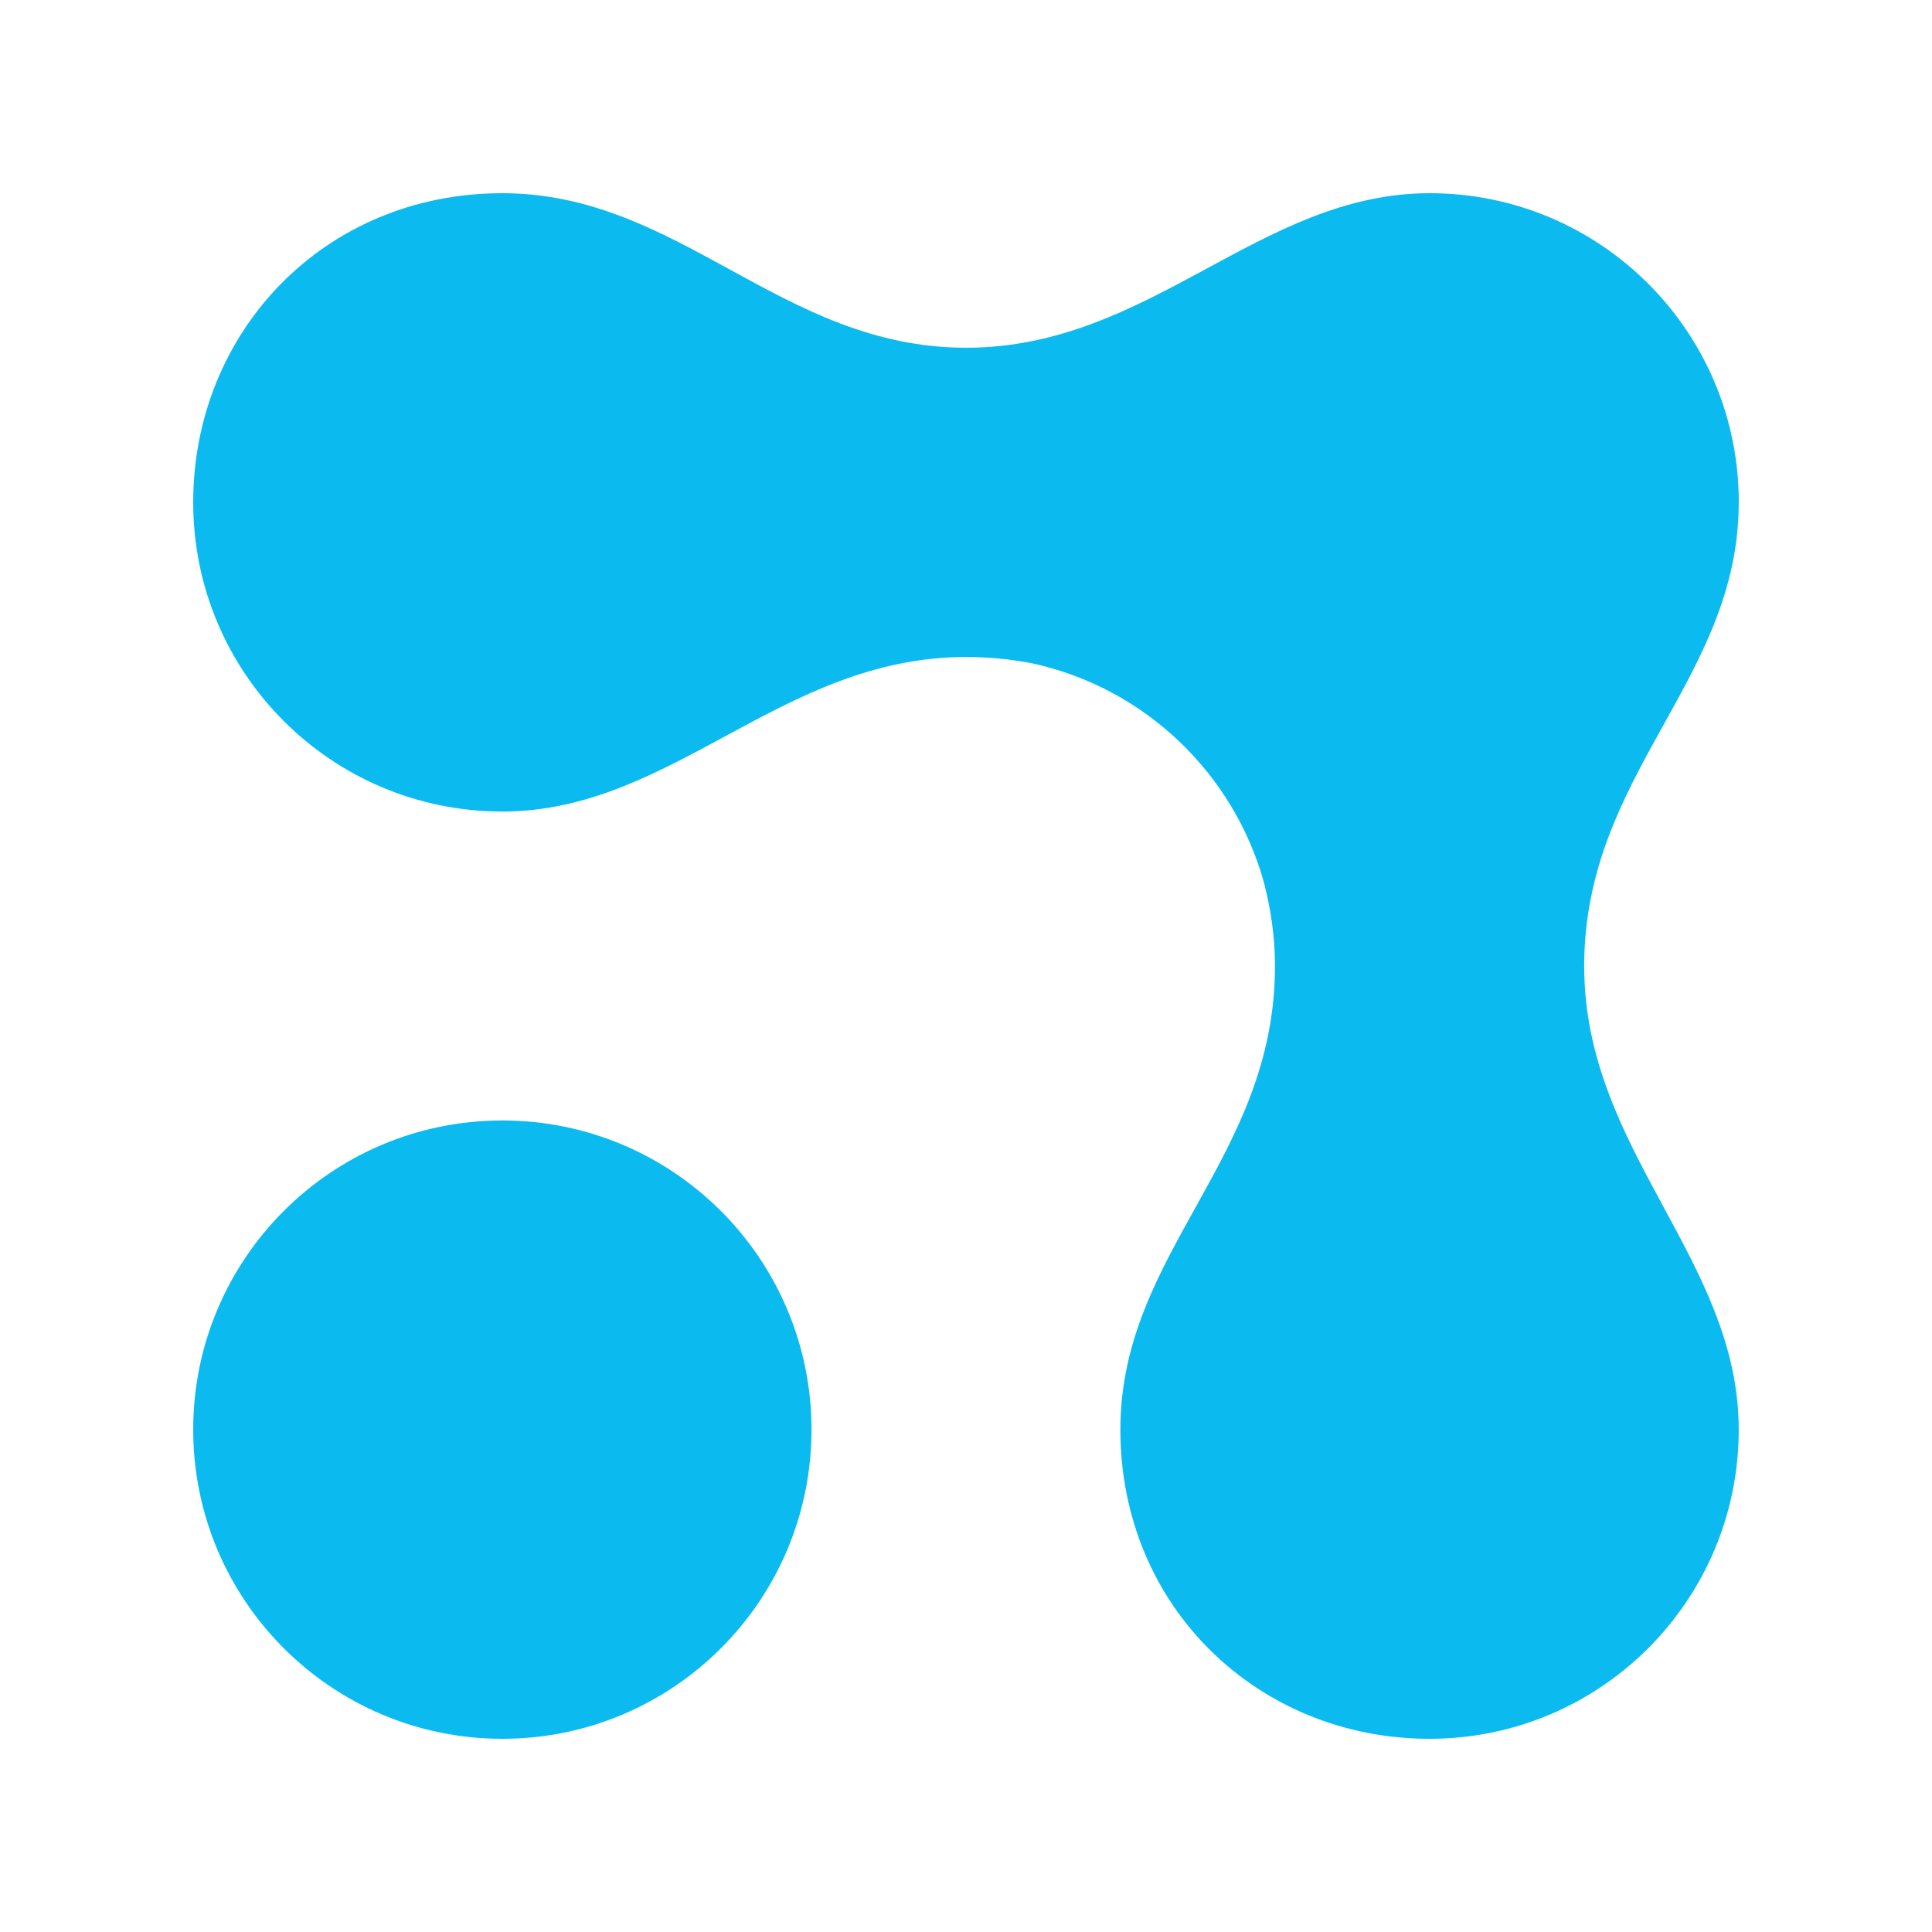
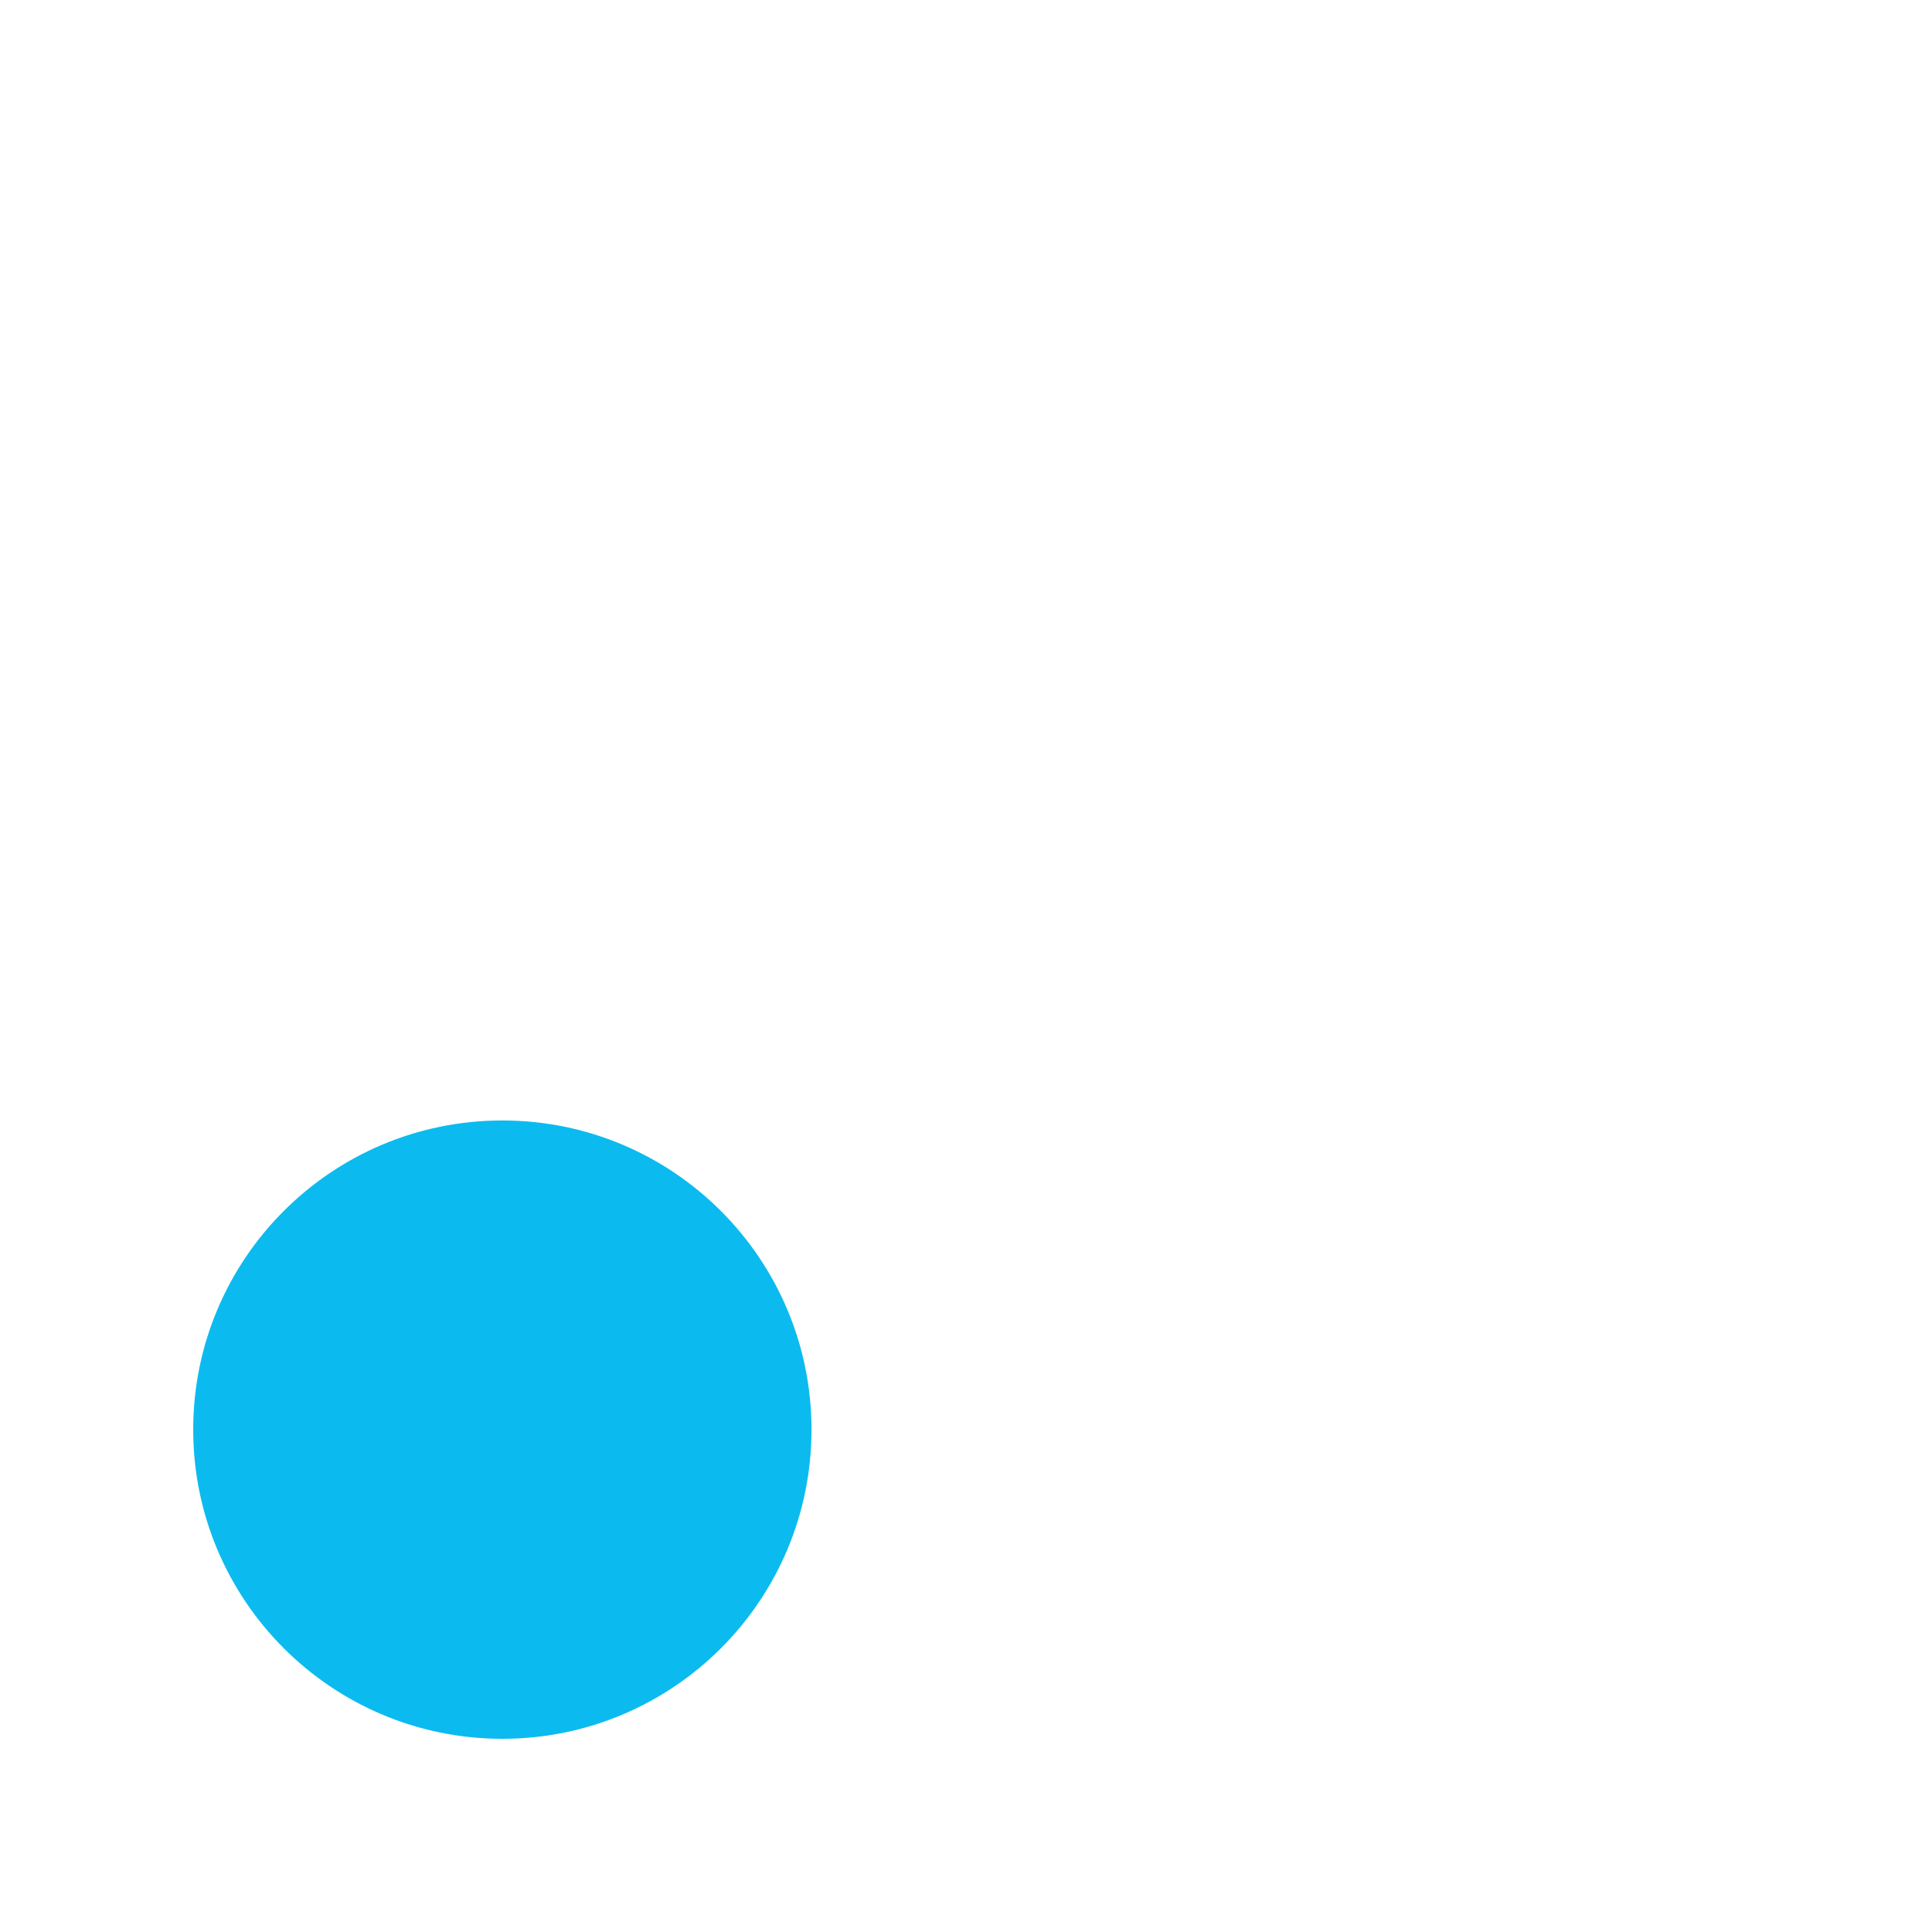
<svg xmlns="http://www.w3.org/2000/svg" width="280" height="280" viewBox="0 0 280 280" fill="none">
-   <path d="M252 72.802C252 48.053 231.936 28 207.206 28C182.476 28 166.787 50.396 140.005 50.396C113.223 50.396 98.57 28 72.794 28C47.018 28 28 48.063 28 72.812C28 97.561 48.054 117.614 72.794 117.614C97.534 117.614 113.213 95.218 139.995 95.218C143.394 95.218 146.583 95.55 149.589 96.133C165.872 99.663 178.825 112.063 183.21 128.012C184.165 131.784 184.779 135.736 184.779 140C184.779 167.977 162.372 181.423 162.372 207.198C162.372 232.973 182.436 252 207.186 252C231.936 252 251.99 231.937 251.99 207.198C251.99 182.459 229.603 166.8 229.593 140.02C229.593 112.043 251.99 98.587 251.99 72.812L252 72.802Z" fill="#0BBBEF" />
  <path d="M117.608 207.188C117.608 231.937 97.545 252 72.805 252C48.064 252 28.001 231.937 28.001 207.188C28.001 182.439 48.064 162.386 72.805 162.386C97.545 162.386 117.608 182.449 117.608 207.188Z" fill="#0BBBEF" />
</svg>